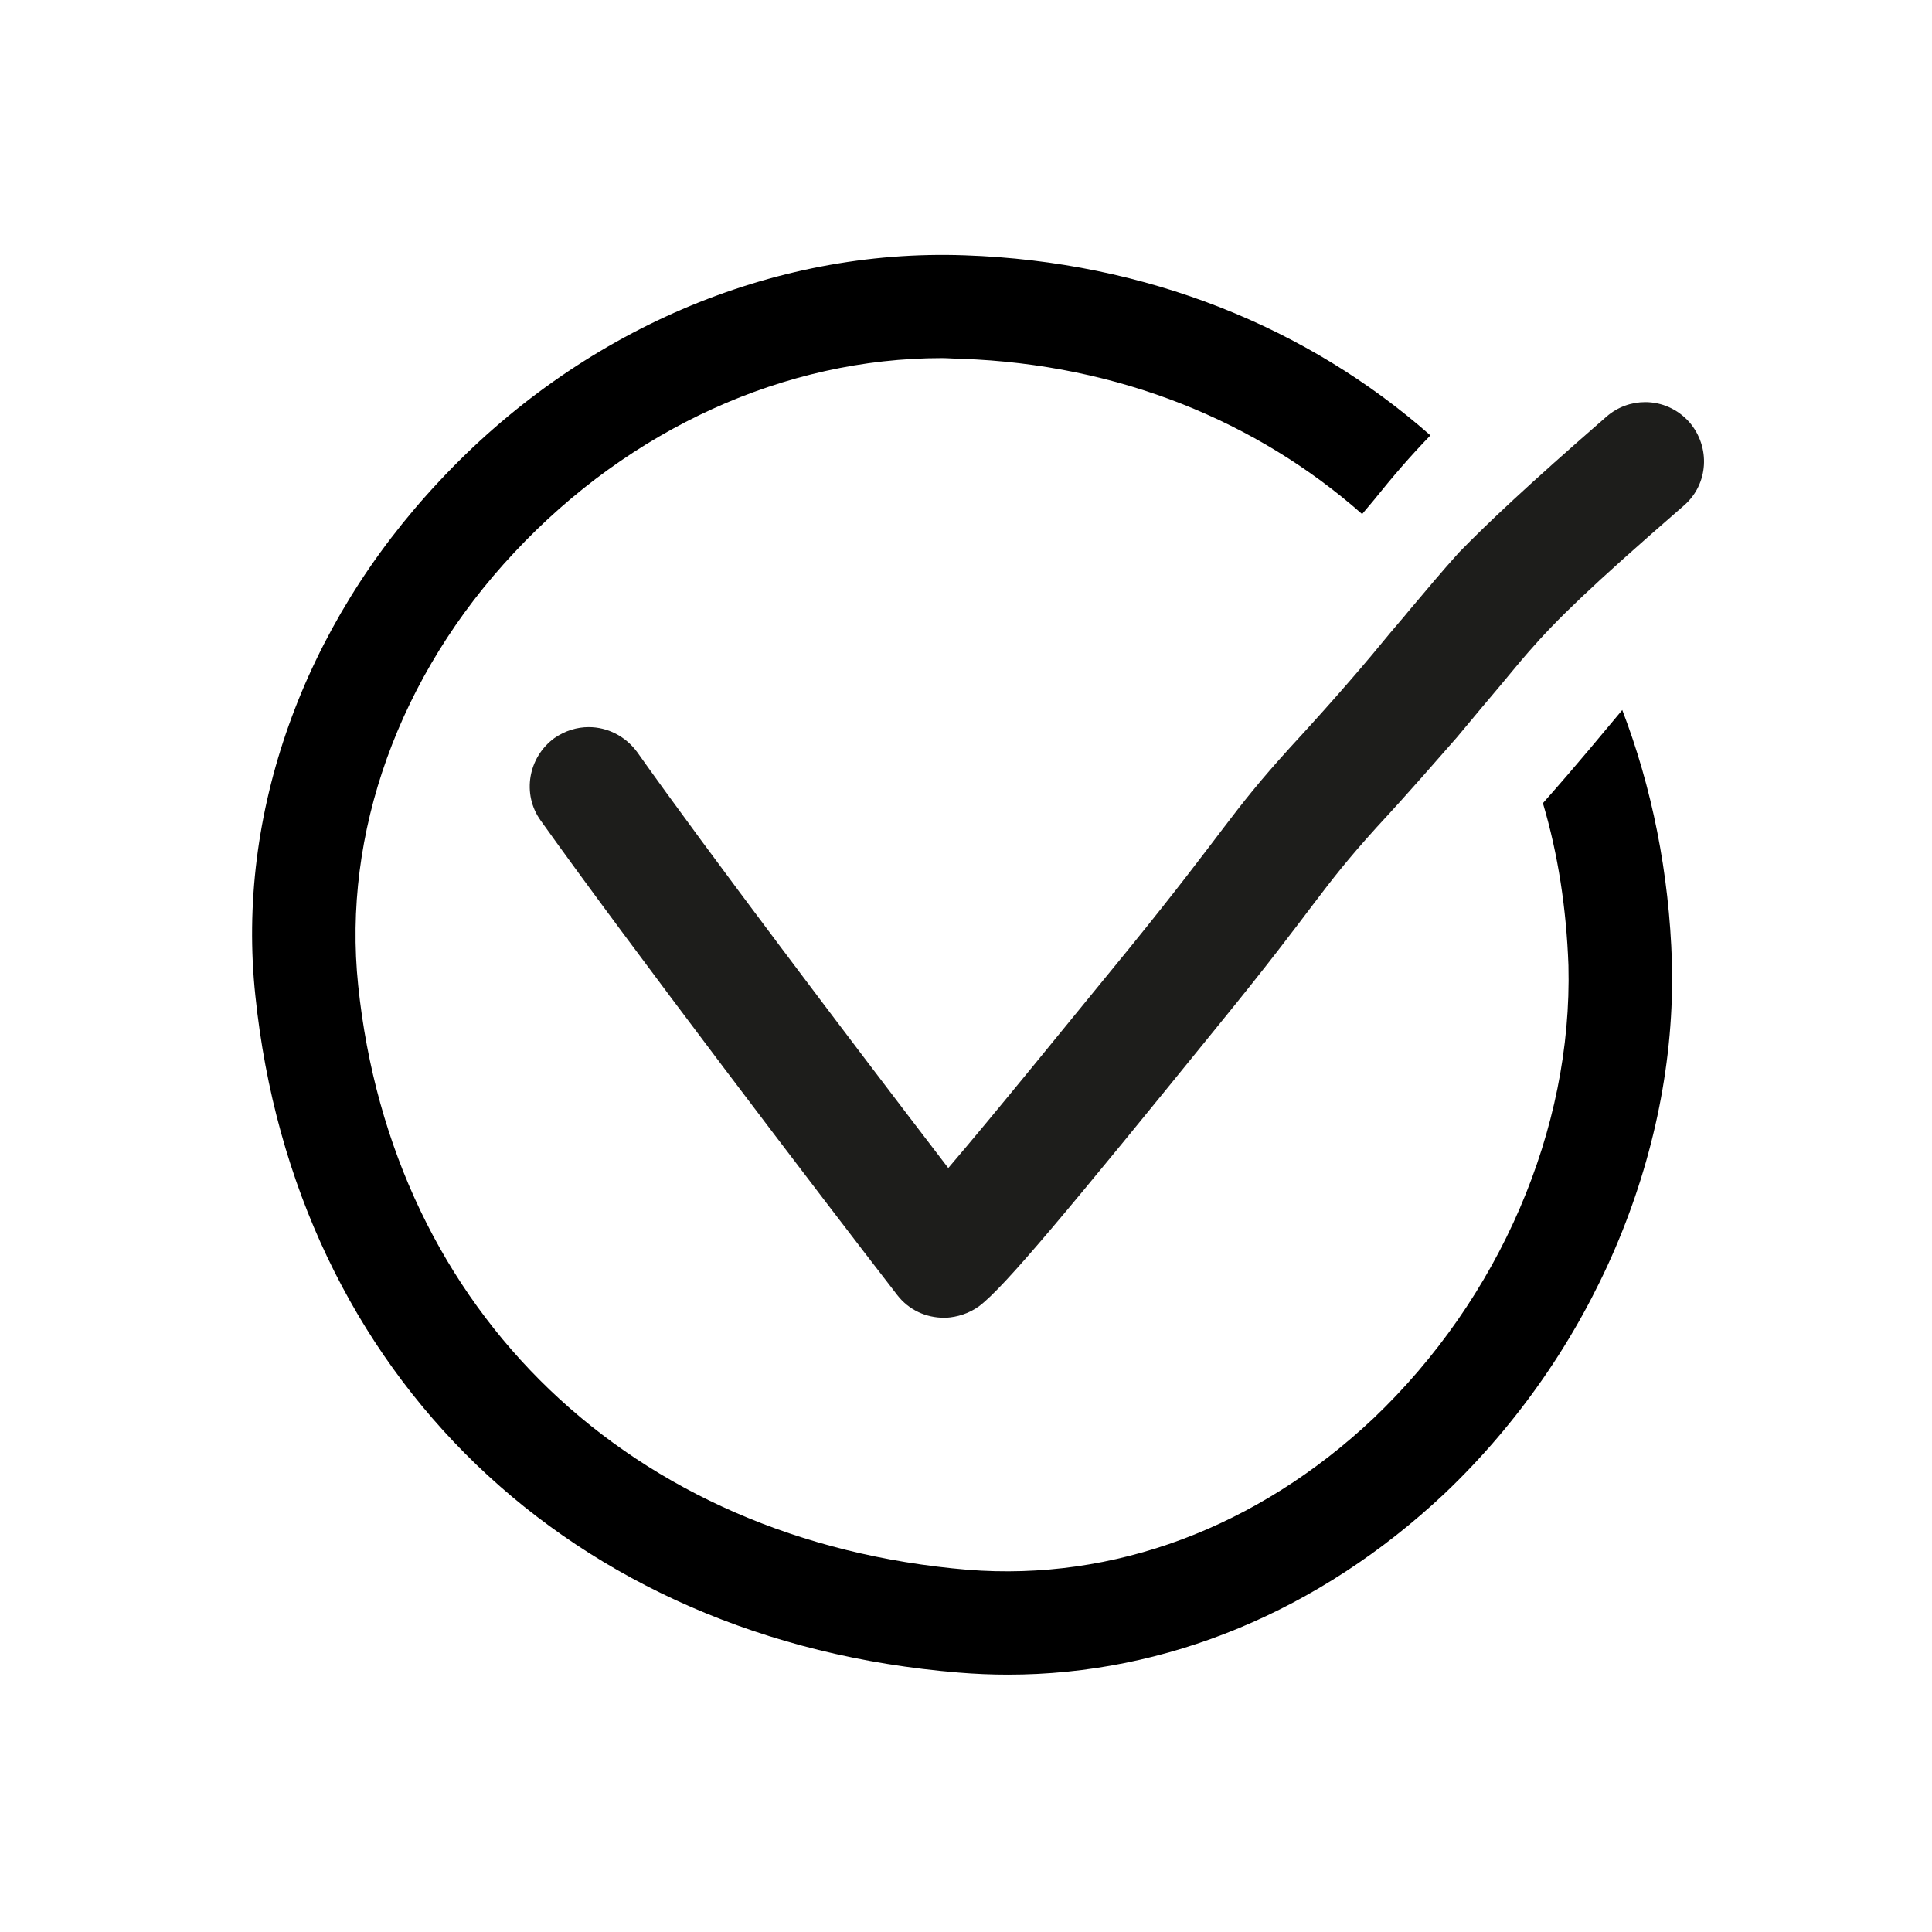
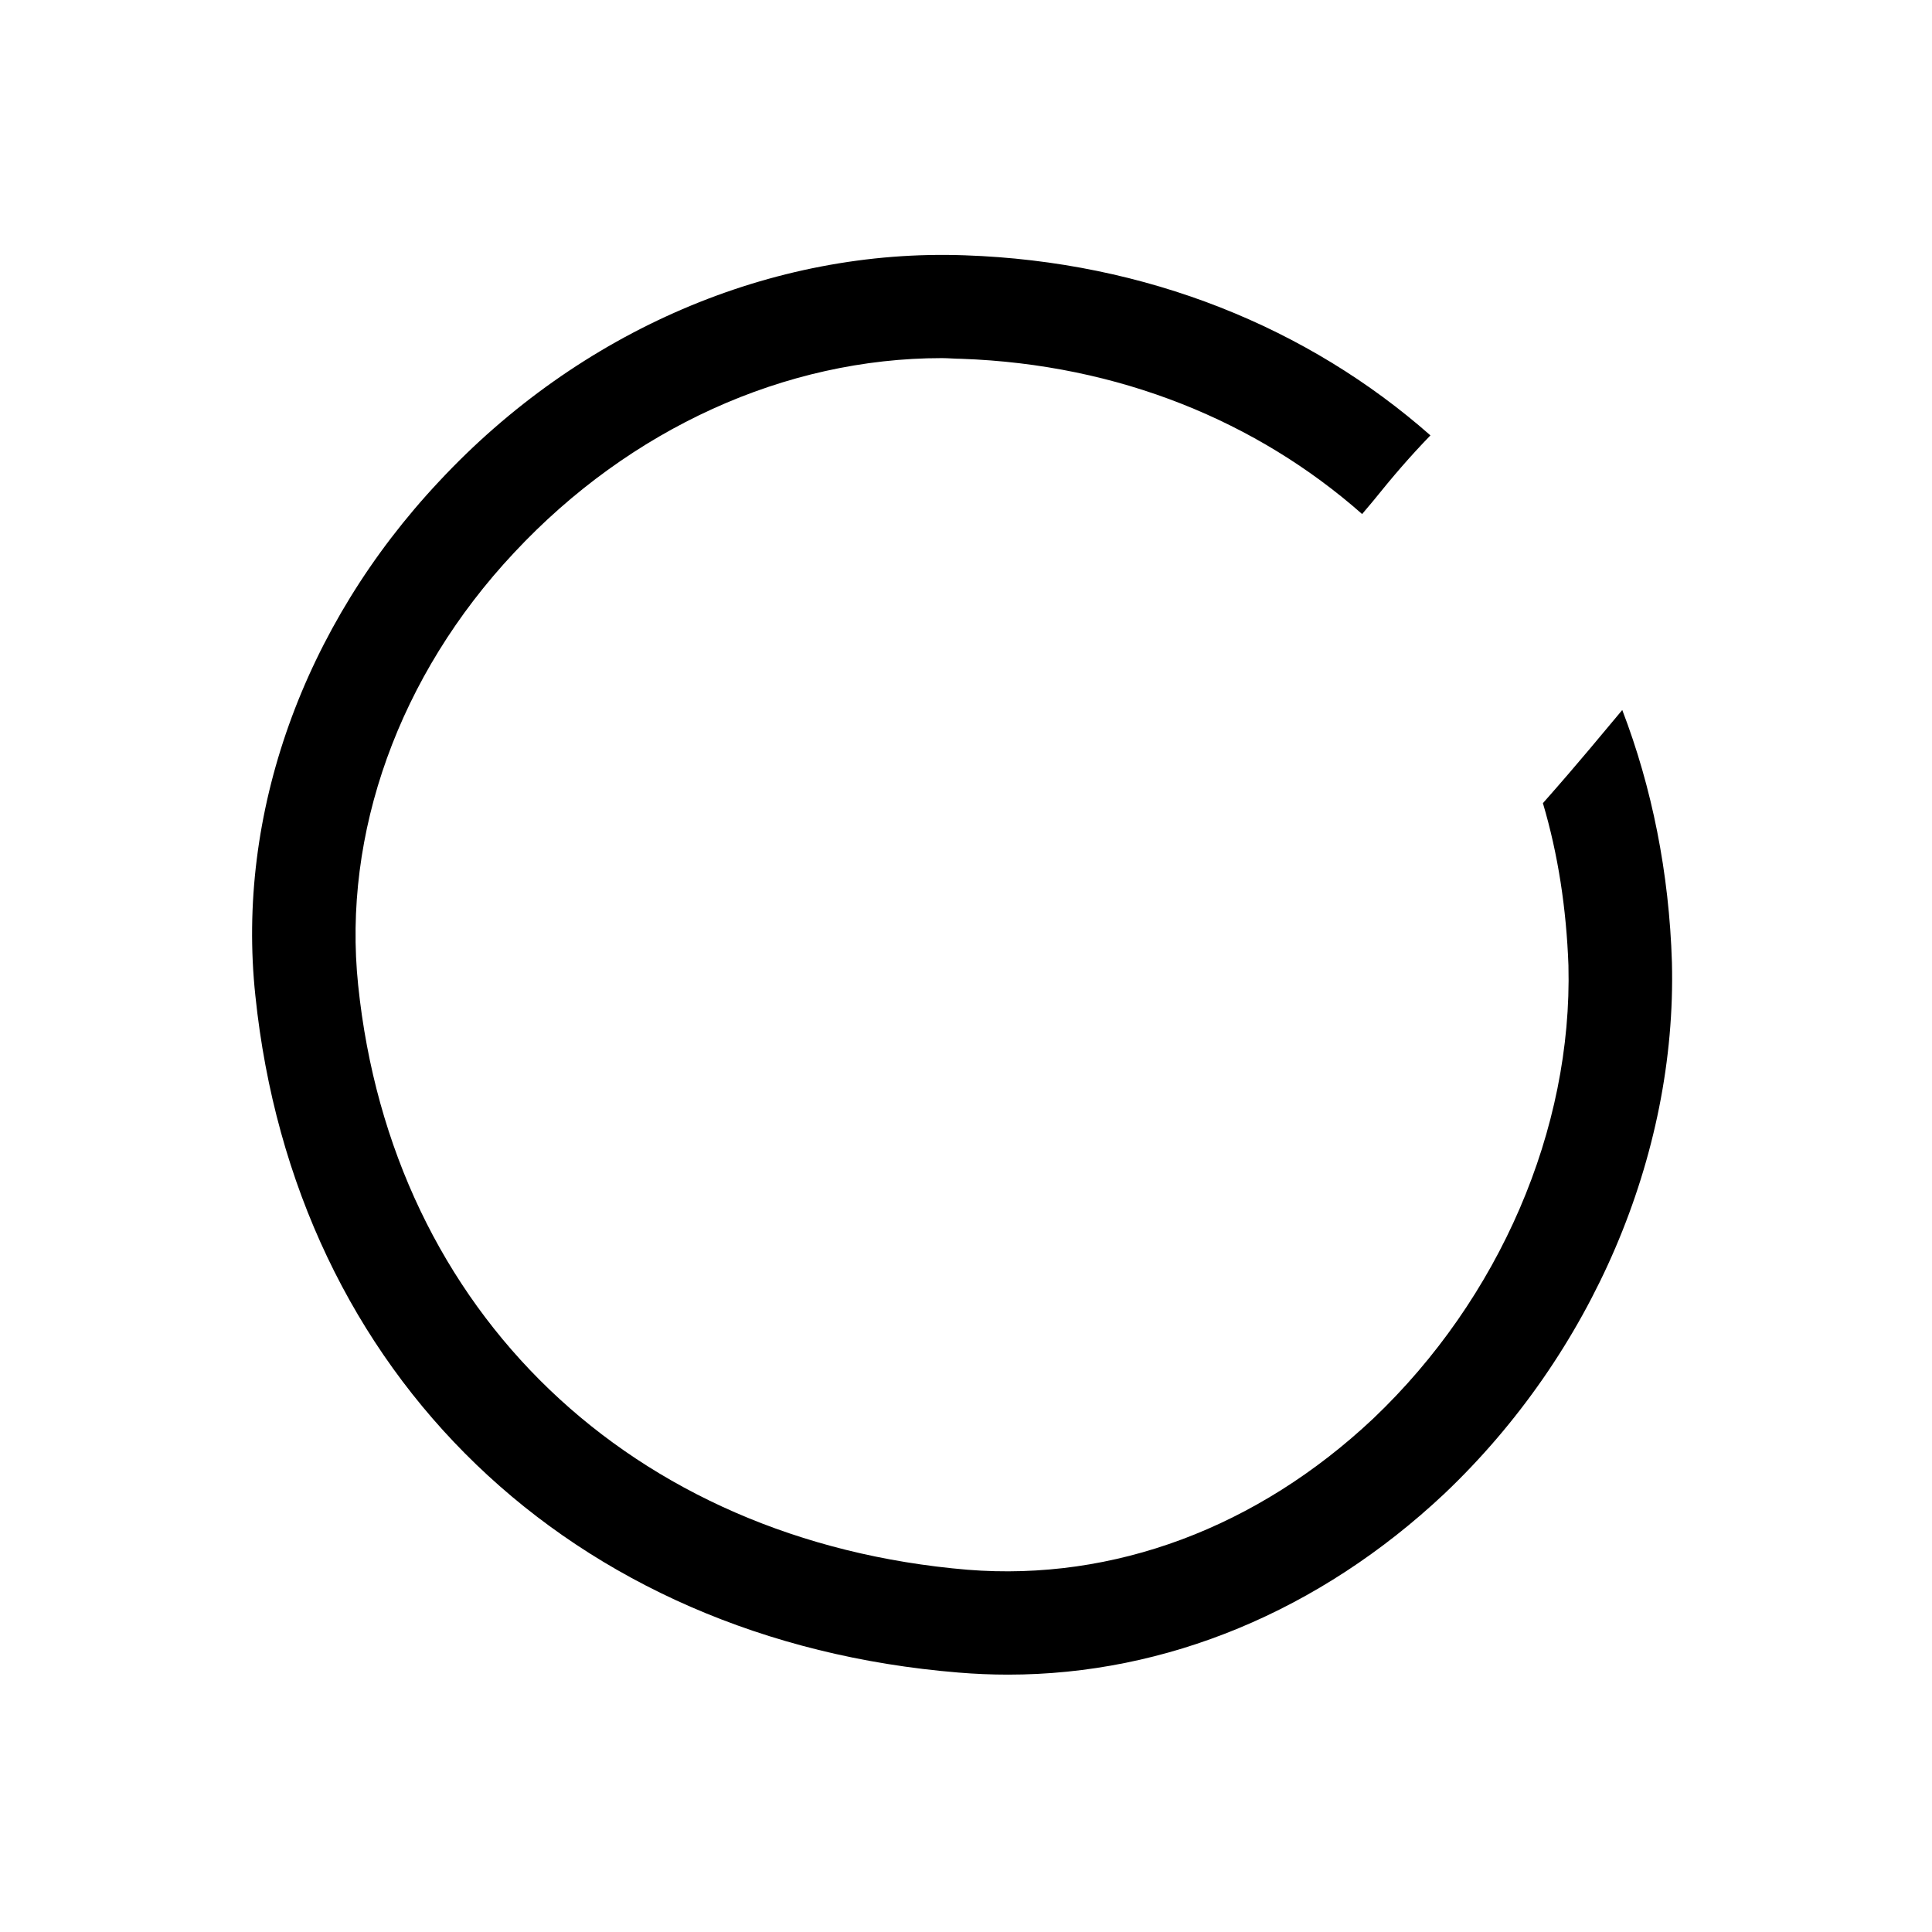
<svg xmlns="http://www.w3.org/2000/svg" version="1.1" x="0px" y="0px" viewBox="0 0 28 28" style="enable-background:new 0 0 28 28;" xml:space="preserve">
  <style type="text/css">
	.st0{display:none;}
	.st1{display:inline;fill:none;stroke:#FF00FF;stroke-miterlimit:10;}
	.st2{display:none;fill:#FFE500;stroke:#FFFFFF;stroke-width:1.417;stroke-linecap:round;stroke-miterlimit:10;}
	.st3{fill:#FFFFFF;stroke:#000000;stroke-width:1.5;stroke-linecap:round;stroke-linejoin:round;stroke-miterlimit:10;}
	.st4{fill:none;stroke:#000000;stroke-width:1.5;stroke-linecap:round;stroke-linejoin:round;stroke-miterlimit:10;}
	.st5{fill:none;stroke:#000000;stroke-width:0.85;stroke-linecap:round;stroke-linejoin:round;stroke-miterlimit:10;}
	.st6{fill:#FFFFFF;}
	.st7{fill:none;stroke:#000000;stroke-miterlimit:10;}
	.st8{fill:none;stroke:#000000;stroke-linecap:round;stroke-linejoin:round;stroke-miterlimit:10;}
	.st9{fill:none;stroke:#000000;stroke-width:1.5;stroke-miterlimit:10;}
	.st10{fill:none;stroke:#000000;stroke-width:1.5;stroke-linecap:round;stroke-miterlimit:10;}
	.st11{fill:#FFFFFF;stroke:#000000;stroke-width:1.5;stroke-linecap:round;stroke-miterlimit:10;}
	.st12{fill:#FFFFFF;stroke:#000000;stroke-width:2.268;stroke-linecap:round;stroke-linejoin:round;stroke-miterlimit:10;}
	.st13{fill:#FFFFFF;stroke:#000000;stroke-width:1.5;stroke-linecap:round;stroke-linejoin:round;stroke-miterlimit:10;}
	.st14{fill:none;stroke:#000000;stroke-width:2;stroke-miterlimit:10;}
	.st15{fill:none;stroke:#000000;stroke-width:3;stroke-linecap:round;stroke-miterlimit:10;}
	.st16{stroke:#000000;stroke-width:1.5;stroke-linecap:round;stroke-linejoin:round;stroke-miterlimit:10;}
	.st17{fill:#FFFFFF;stroke:#000000;stroke-width:0.85;stroke-linecap:round;stroke-linejoin:round;stroke-miterlimit:10;}
	.st18{fill:none;stroke:#000000;stroke-width:1.417;stroke-linecap:round;stroke-miterlimit:10;}
	.st19{fill:#FFFFFF;stroke:#070809;stroke-width:1.5;stroke-linecap:round;stroke-linejoin:round;stroke-miterlimit:10;}
	.st20{fill:#FFFFFF;stroke:#000000;stroke-width:1.417;stroke-linecap:round;stroke-miterlimit:10;}
	.st21{fill:none;stroke:#000000;stroke-width:0.85;stroke-miterlimit:10;}
	.st22{fill:none;stroke:#000000;stroke-width:1.984;stroke-linecap:round;stroke-miterlimit:10;}
	.st23{fill:none;stroke:#000000;stroke-width:1.701;stroke-miterlimit:10;}
	.st24{fill:none;}
	.st25{fill:#FFFFFF;stroke:#000000;stroke-width:1.417;stroke-linecap:round;stroke-linejoin:round;stroke-miterlimit:10;}
	.st26{fill:none;stroke:#000000;stroke-width:0.85;stroke-linecap:square;stroke-miterlimit:10;}
	.st27{fill:#FFFFFF;stroke:#000000;stroke-miterlimit:10;}
	.st28{fill:none;stroke:#000000;stroke-width:1.417;stroke-linecap:round;stroke-linejoin:round;stroke-miterlimit:10;}
	.st29{fill:none;stroke:#000000;stroke-width:1.276;stroke-linecap:round;stroke-linejoin:round;stroke-miterlimit:10;}
	.st30{fill:#1D1D1B;}
	.st31{fill:none;stroke:#000000;stroke-linejoin:round;stroke-miterlimit:10;}
</style>
  <g id="Begrenzung" class="st0">
-     <circle class="st1" cx="-9.149" cy="20" r="20" />
    <rect x="-453.511" y="11.062" class="st1" width="1304.681" height="17.875" />
  </g>
  <g id="Ebene_2">
    <g>
      <path d="M23.511,10.29c-0.27,0.32-0.61,0.74-1.15,1.35c0.22,0.74,0.34,1.53,0.37,2.35c0.06,2.38-1,4.83-2.83,6.57    c-1.68,1.58-3.76,2.36-5.88,2.19c-4.87-0.41-8.34-3.73-8.83-8.47c-0.23-2.2,0.59-4.49,2.26-6.27c1.68-1.8,3.93-2.82,6.2-2.82    c0.09,0,0.19,0.01,0.28,0.01c2.29,0.08,4.29,0.91,5.81,2.25c0.06-0.07,0.11-0.13,0.16-0.19c0.29-0.36,0.53-0.64,0.83-0.95    c-1.77-1.56-4.11-2.52-6.75-2.61c-2.79-0.1-5.58,1.09-7.62,3.28c-1.97,2.1-2.94,4.82-2.66,7.45c0.57,5.5,4.57,9.35,10.19,9.81    c0.24,0.02,0.48,0.03,0.72,0.03c2.29,0,4.51-0.92,6.32-2.62c2.14-2.03,3.37-4.9,3.3-7.7C24.191,12.65,23.941,11.41,23.511,10.29z" />
    </g>
    <g>
      <g>
-         <path class="st30" d="M24.403,7.328c-1.37,1.19-1.84,1.65-2.25,2.12c-0.14,0.16-0.26,0.31-0.42,0.5     c-0.17,0.2-0.37,0.44-0.62,0.74c-0.3,0.34-0.66,0.76-1.16,1.3c-0.85,0.94-0.86,1.11-2.27,2.84c-2.19,2.7-3.12,3.82-3.49,4.1     c-0.15,0.11-0.32,0.16-0.48,0.17h-0.03c-0.26,0-0.51-0.11-0.68-0.33c-1.13-1.46-3.88-5.07-5.17-6.88     c-0.27-0.38-0.18-0.91,0.2-1.19c0.16-0.11,0.33-0.16,0.5-0.16c0.27,0,0.53,0.13,0.7,0.36c0.99,1.4,3.07,4.15,4.51,6.03     c0.66-0.77,1.71-2.07,2.62-3.18c1.42-1.75,1.45-1.94,2.33-2.91c0.7-0.76,1.14-1.28,1.45-1.66c0.1-0.12,0.19-0.22,0.27-0.32     c0.27-0.32,0.47-0.56,0.73-0.85c0.42-0.43,0.98-0.96,2.14-1.97c0.16-0.14,0.36-0.21,0.56-0.21c0.24,0,0.47,0.1,0.64,0.29     C24.793,6.478,24.763,7.018,24.403,7.328z" />
-       </g>
+         </g>
    </g>
  </g>
</svg>